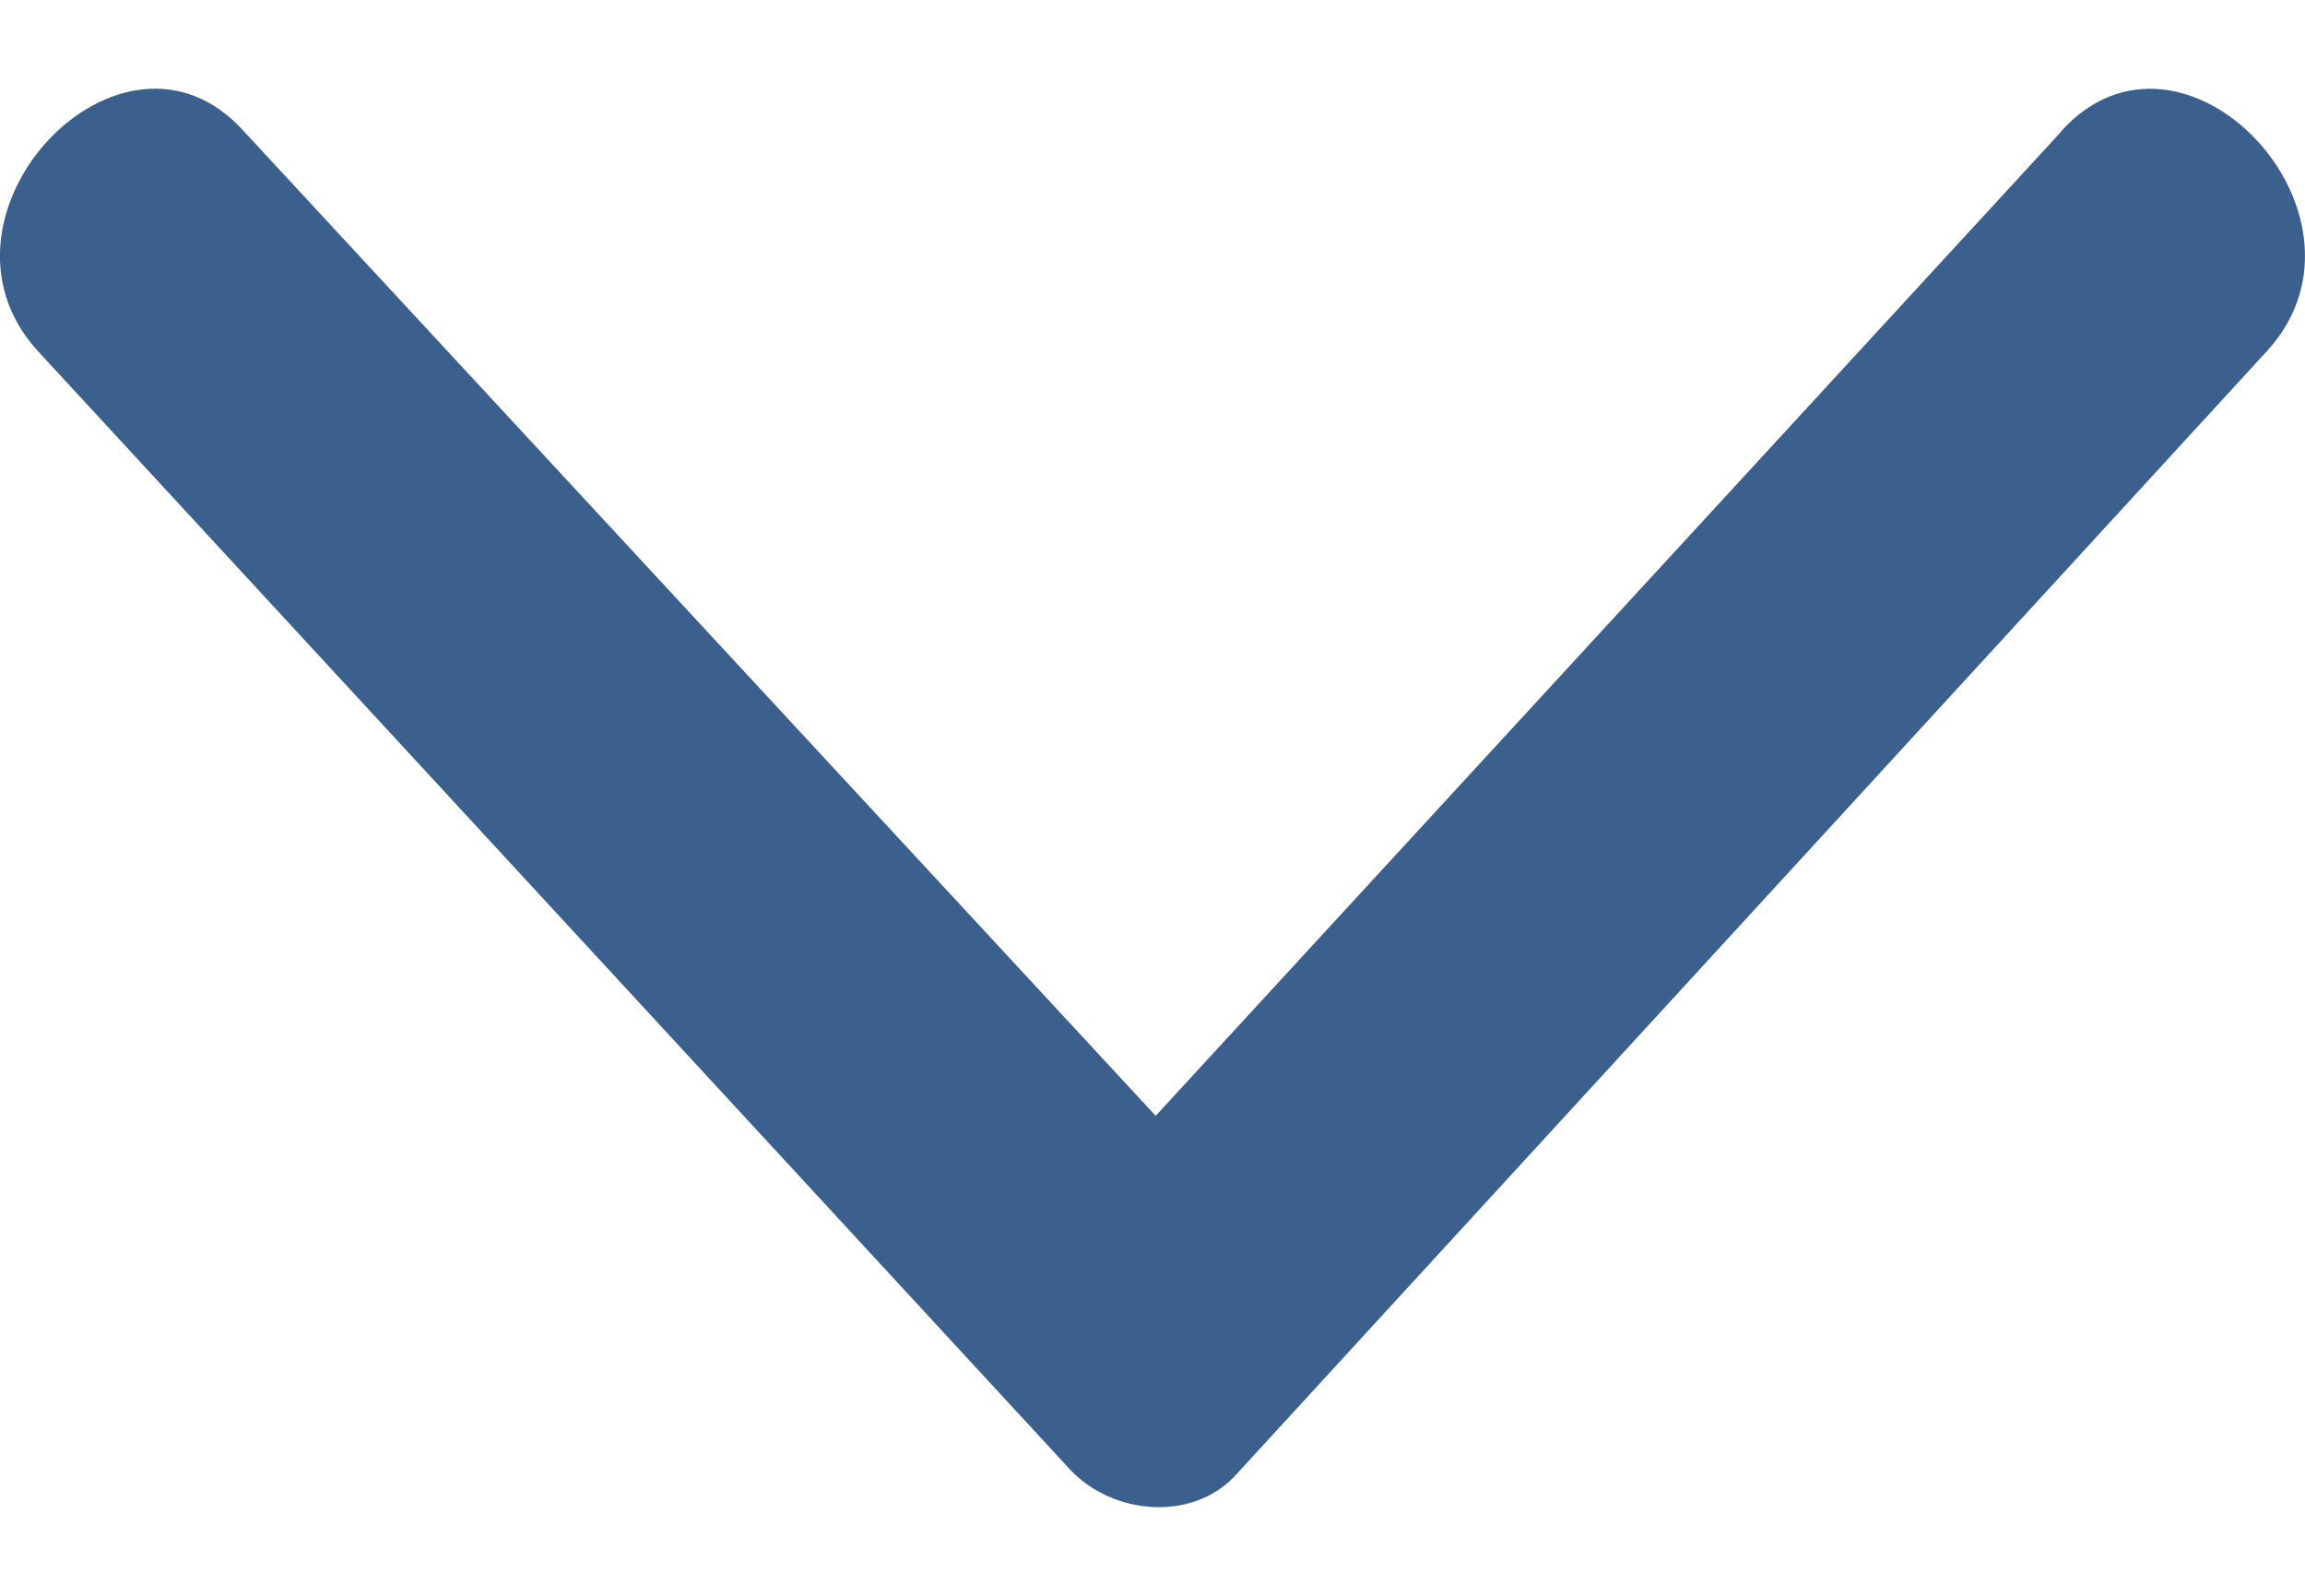
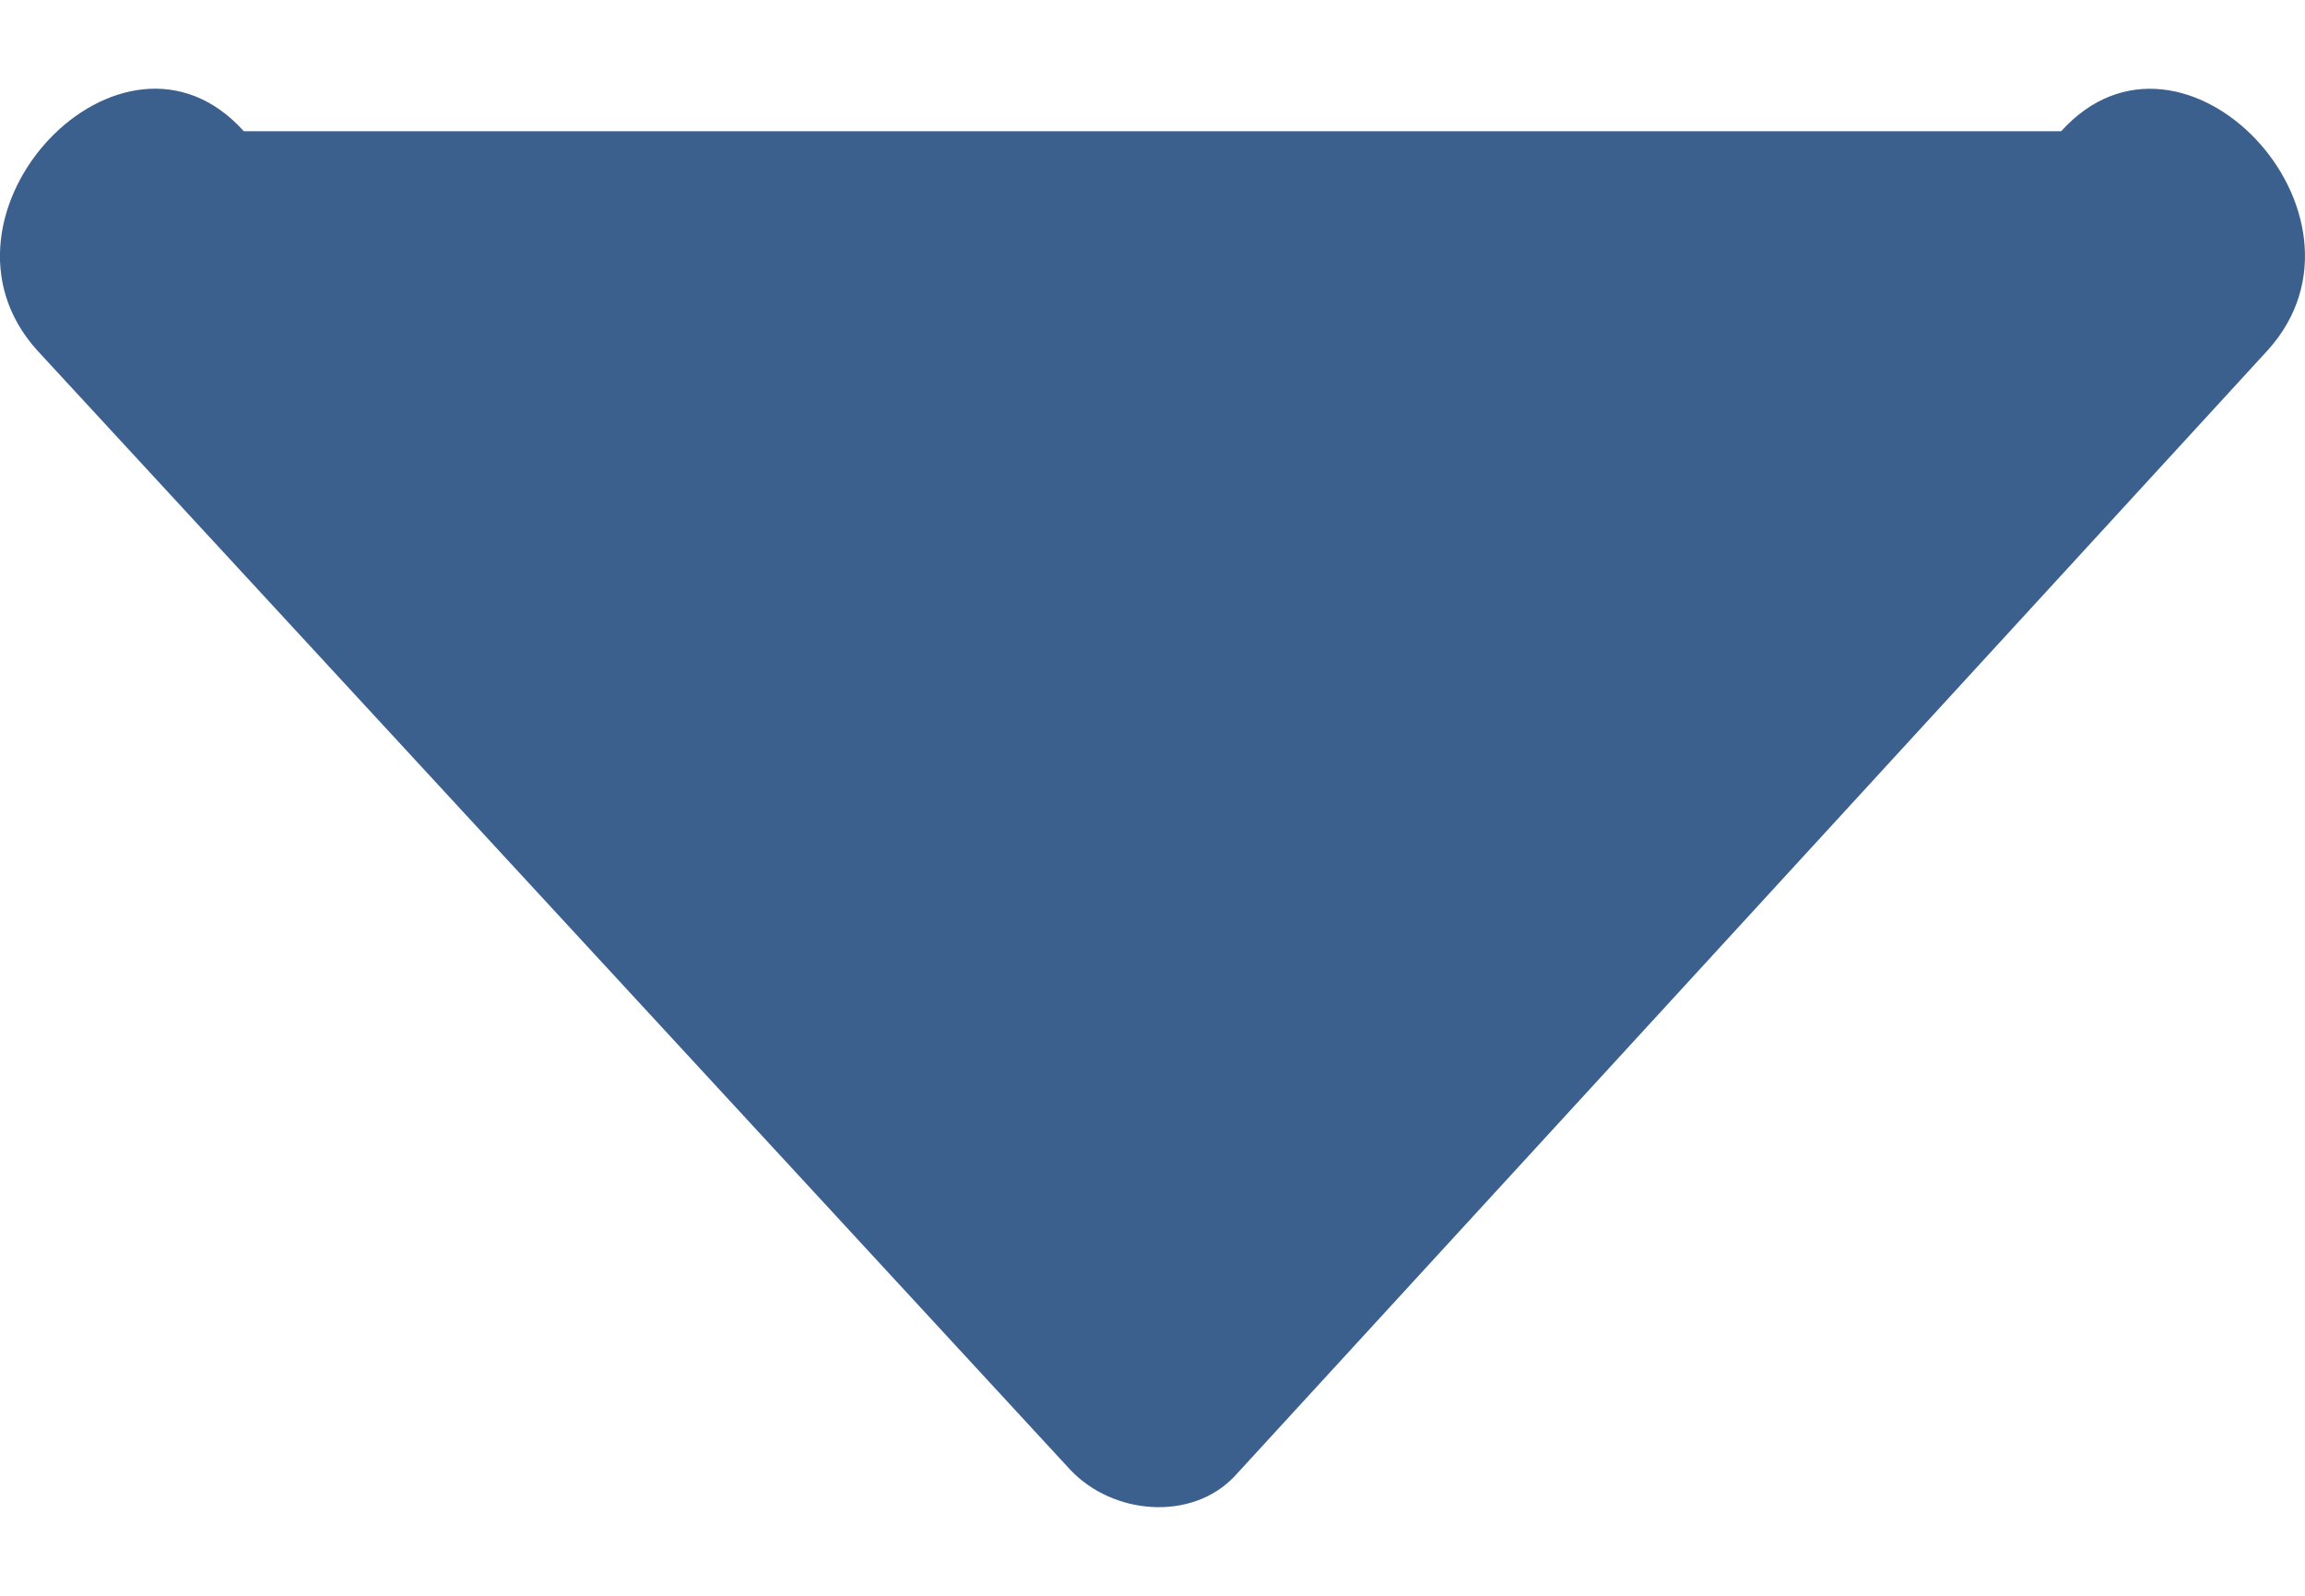
<svg xmlns="http://www.w3.org/2000/svg" width="13" height="9" viewBox="0 0 13 9" fill="none">
-   <path fill-rule="evenodd" clip-rule="evenodd" d="M11.627 0.74L6.518 6.293L1.375 0.74C0.689 -0.023 -0.477 1.212 0.208 1.974L6.037 8.29C6.278 8.545 6.722 8.581 6.963 8.326L12.791 1.974C13.477 1.212 12.312 -0.022 11.625 0.74L11.627 0.74Z" fill="#3B608E" />
+   <path fill-rule="evenodd" clip-rule="evenodd" d="M11.627 0.74L1.375 0.74C0.689 -0.023 -0.477 1.212 0.208 1.974L6.037 8.29C6.278 8.545 6.722 8.581 6.963 8.326L12.791 1.974C13.477 1.212 12.312 -0.022 11.625 0.74L11.627 0.74Z" fill="#3B608E" />
</svg>